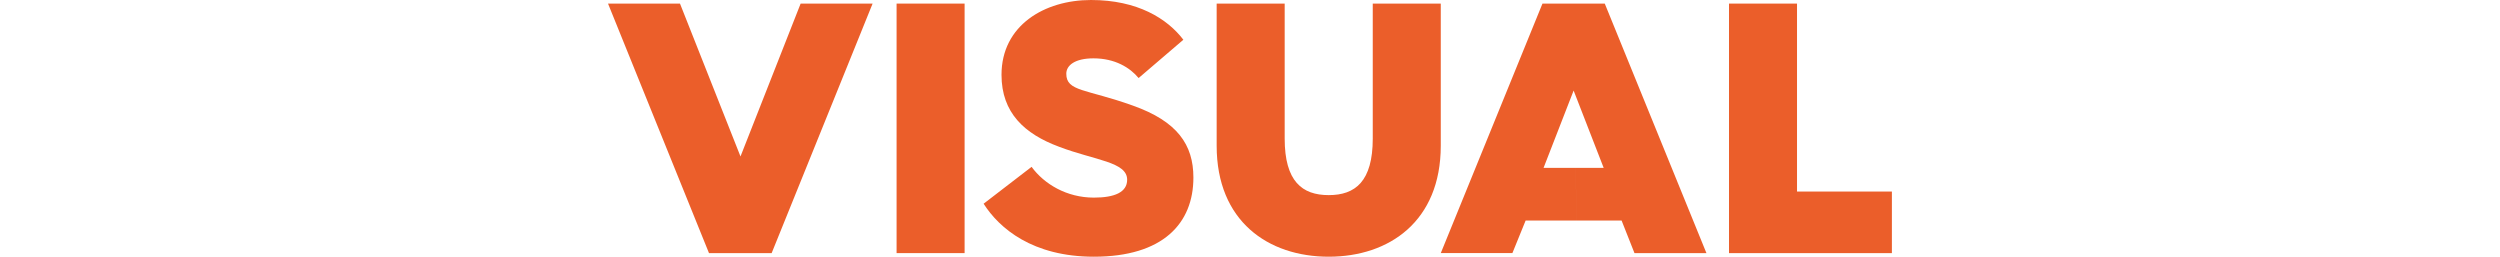
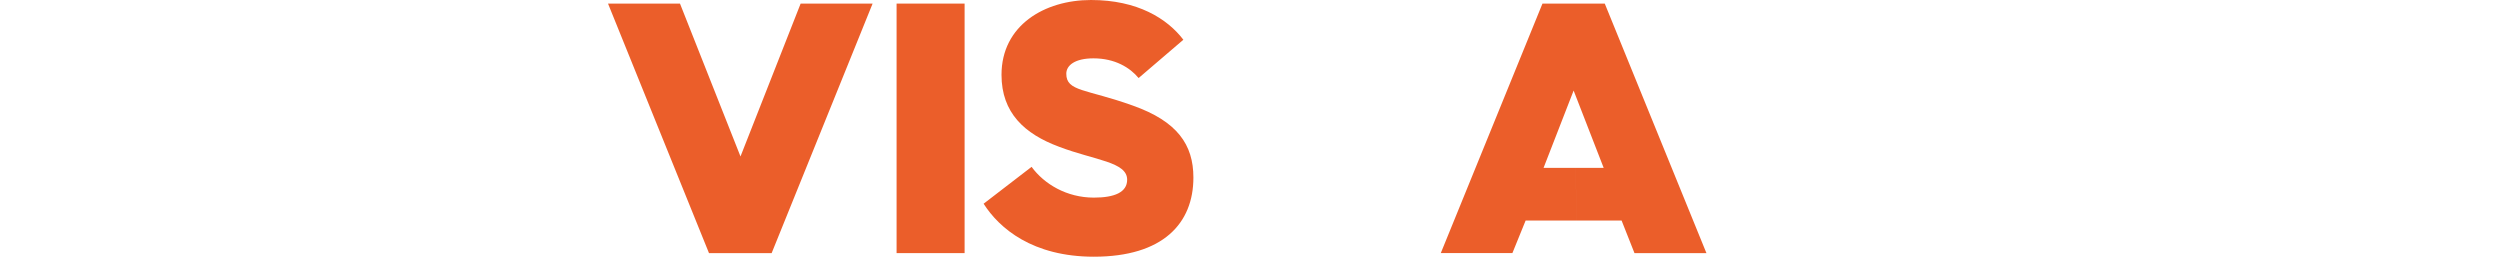
<svg xmlns="http://www.w3.org/2000/svg" id="Ebene_2" viewBox="0 0 1581.62 162.39">
  <defs>
    <style>.cls-1{opacity:0;}.cls-1,.cls-2{fill:#eb5e2a;stroke-width:0px;}</style>
  </defs>
  <g id="Ebene_2-2">
    <path class="cls-2" d="M384.66,2.27h45.53l38.28,96.71L506.52,2.27h45.53l-63.87,157.86h-39.64L384.66,2.27Z" />
    <path class="cls-2" d="M567.22,2.27h43.03v157.86h-43.03V2.27Z" />
    <path class="cls-2" d="M652.62,105.54c7.93,10.87,22.2,19.48,39.41,19.48,13.14,0,21.06-3.4,21.06-11.32,0-11.33-20.38-12.23-43.03-20.84-21.97-8.15-36.46-21.52-36.46-45.53,0-31.26,27.18-47.33,56.62-47.33s48.24,11.78,58.43,25.14l-28.31,24.23c-5.44-6.57-14.95-12.46-28.54-12.46-11.55,0-17.21,4.3-17.21,9.74,0,11.33,12.46,9.51,42.13,20.16,28.08,9.97,38.28,24.69,38.28,45.53,0,28.99-19.25,50.06-62.96,50.06-38.73,0-59.79-17.89-69.76-33.52l30.35-23.33Z" />
-     <path class="cls-2" d="M769.72,2.27h43.03v85.38c0,27.18,11.1,35.79,27.86,35.79s27.86-8.61,27.86-35.79V2.27h43.03v89.92c0,47.79-32.61,70.21-70.89,70.21s-70.89-22.42-70.89-70.21V2.27Z" />
-     <path class="cls-2" d="M1093.85,2.27h43.03v118.91h60.02v38.96h-103.05V2.27Z" />
    <path class="cls-2" d="M996.63,106.22h17.94l-19.02-48.93-19.03,48.93h20.11l1.04,33.29h-32.48l-8.38,20.61h-45.3L975.84,2.27h39.41l64.32,157.86h-45.52l-8.15-20.61h-28.22l-1.04-33.29Z" />
-     <rect class="cls-1" x="0" y="150.13" width="1581.62" height="10" />
  </g>
</svg>